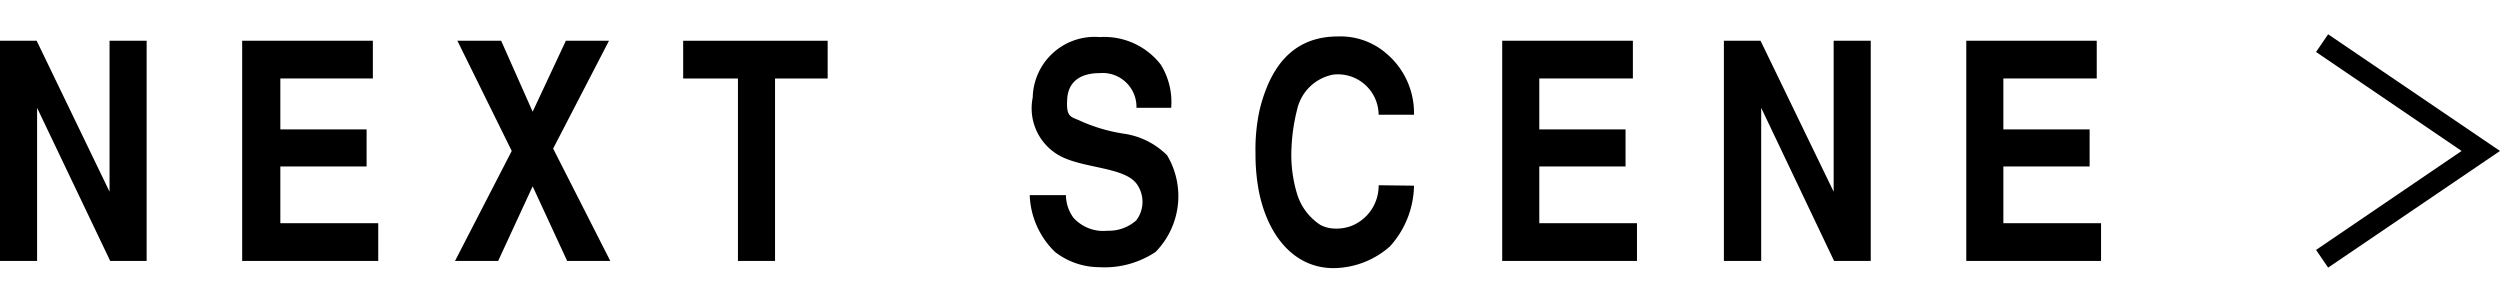
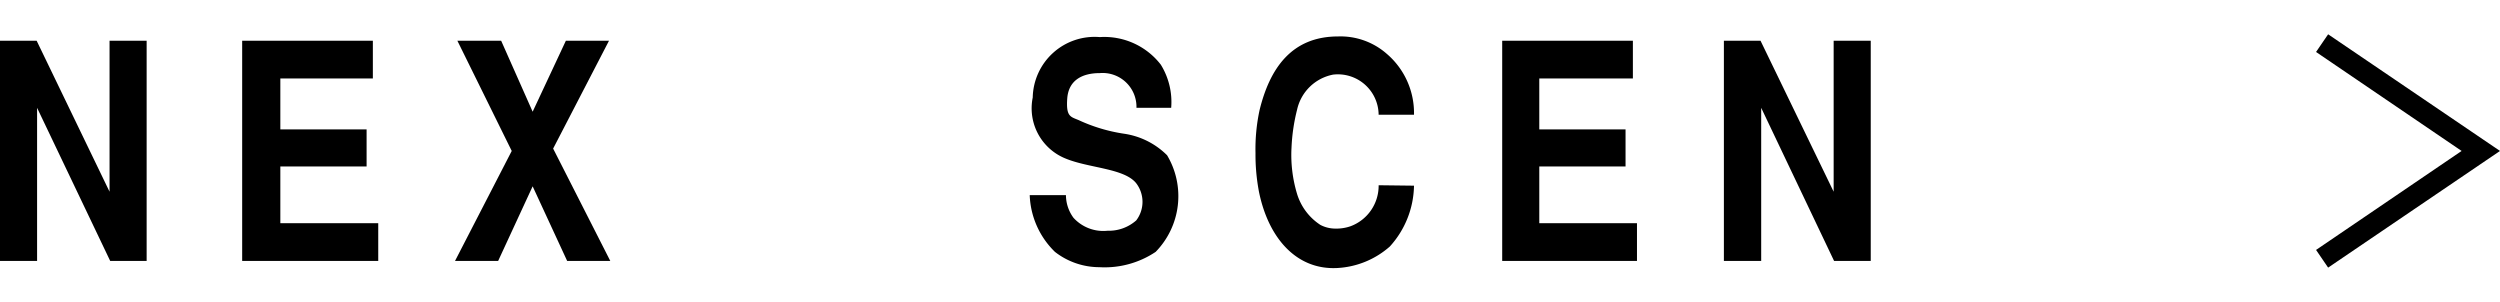
<svg xmlns="http://www.w3.org/2000/svg" viewBox="0 0 115.93 14">
  <defs>
    <style>.cls-1{fill:none;}</style>
  </defs>
  <title>アセット 19</title>
  <g id="レイヤー_2" data-name="レイヤー 2">
    <g id="button">
      <path d="M1.7,1.89l3.38,7v-7H6.8V12.1H5.11L1.72,5V12.1H0V1.89Z" />
      <path d="M17.29,1.89V3.64H13V6h4V7.72H13v2.63h4.54V12.1H11.23V1.89Z" />
      <path d="M23.24,1.89,24.7,5.18l1.54-3.29h2l-2.59,5,2.65,5.21h-2L24.7,8.64,23.1,12.1h-2L23.73,7,21.21,1.89Z" />
-       <path d="M38.38,1.89V3.64H35.94V12.1H34.22V3.64H31.68V1.89Z" />
      <path d="M52.7,5A1.57,1.57,0,0,0,51,3.39c-.83,0-1.45.34-1.51,1.18s.15.84.53,1a7.67,7.67,0,0,0,2.1.63,3.55,3.55,0,0,1,2,1,3.7,3.7,0,0,1-.53,4.48,4.25,4.25,0,0,1-2.61.71,3.36,3.36,0,0,1-2.06-.71,3.86,3.86,0,0,1-1.17-2.63h1.68a1.78,1.78,0,0,0,.35,1.05,1.87,1.87,0,0,0,1.58.6,1.92,1.92,0,0,0,1.33-.48,1.42,1.42,0,0,0,0-1.72c-.55-.7-2.2-.7-3.28-1.15a2.51,2.51,0,0,1-1.52-2.83A2.87,2.87,0,0,1,51,1.72,3.31,3.31,0,0,1,53.83,3a3.29,3.29,0,0,1,.48,2Z" />
      <path d="M65.57,8.61a4.29,4.29,0,0,1-1.12,2.82,4,4,0,0,1-2.47,1c-1.86.08-3.16-1.38-3.6-3.54a9.21,9.21,0,0,1-.16-1.79,8.58,8.58,0,0,1,.19-2c.47-1.91,1.47-3.41,3.64-3.41a3.25,3.25,0,0,1,2.25.8,3.61,3.61,0,0,1,1.27,2.83H63.93a1.89,1.89,0,0,0-2.11-1.86,2.12,2.12,0,0,0-1.67,1.62,8.61,8.61,0,0,0-.26,1.77A6.23,6.23,0,0,0,60.15,9a2.63,2.63,0,0,0,1.08,1.43,1.49,1.49,0,0,0,.68.17,2,2,0,0,0,.72-.11,2,2,0,0,0,1.3-1.9Z" />
      <path d="M75.72,1.89V3.64H71.38V6h4V7.72h-4v2.63h4.53V12.1H69.66V1.89Z" />
      <path d="M81.64,1.89l3.39,7v-7h1.72V12.1h-1.7L81.67,5V12.1H79.94V1.89Z" />
-       <path d="M97.23,1.89V3.64H92.9V6h4V7.72h-4v2.63h4.53V12.1H91.18V1.89Z" />
      <rect class="cls-1" x="10.93" width="105" height="14" />
      <polygon points="107.96 12.41 107.4 11.59 114.15 7 107.4 2.41 107.96 1.59 115.93 7 107.96 12.41" />
    </g>
  </g>
</svg>